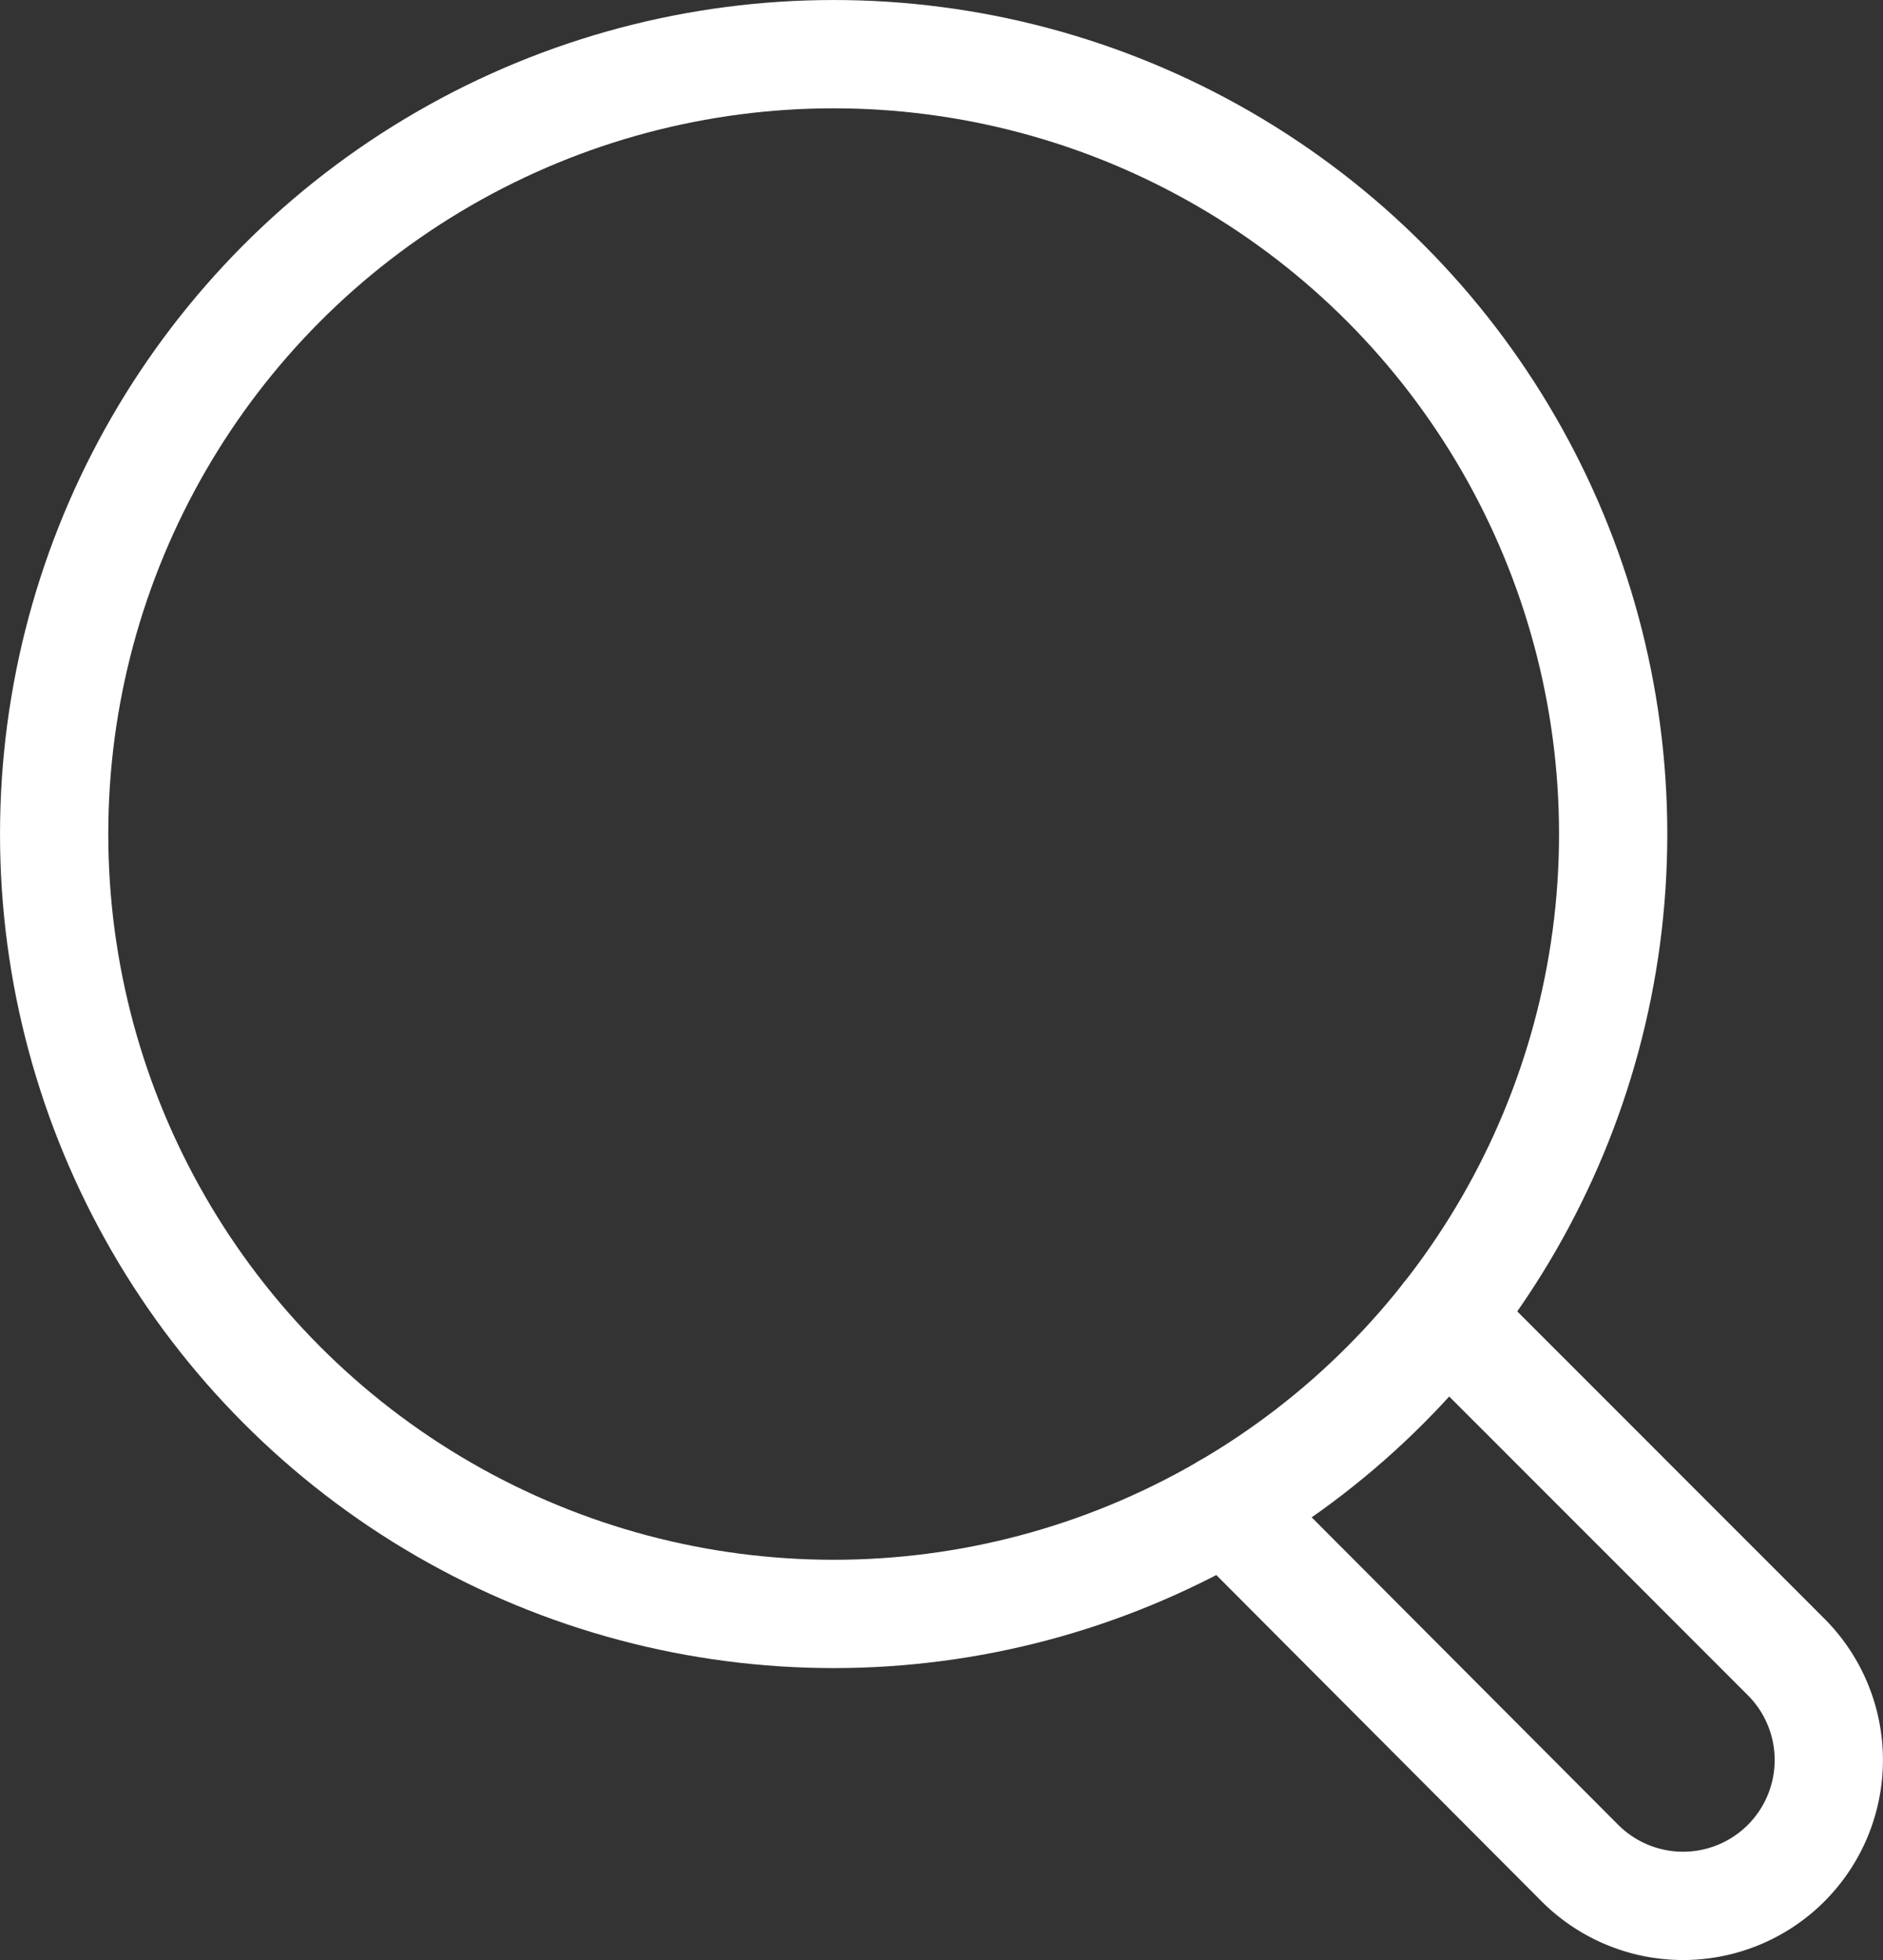
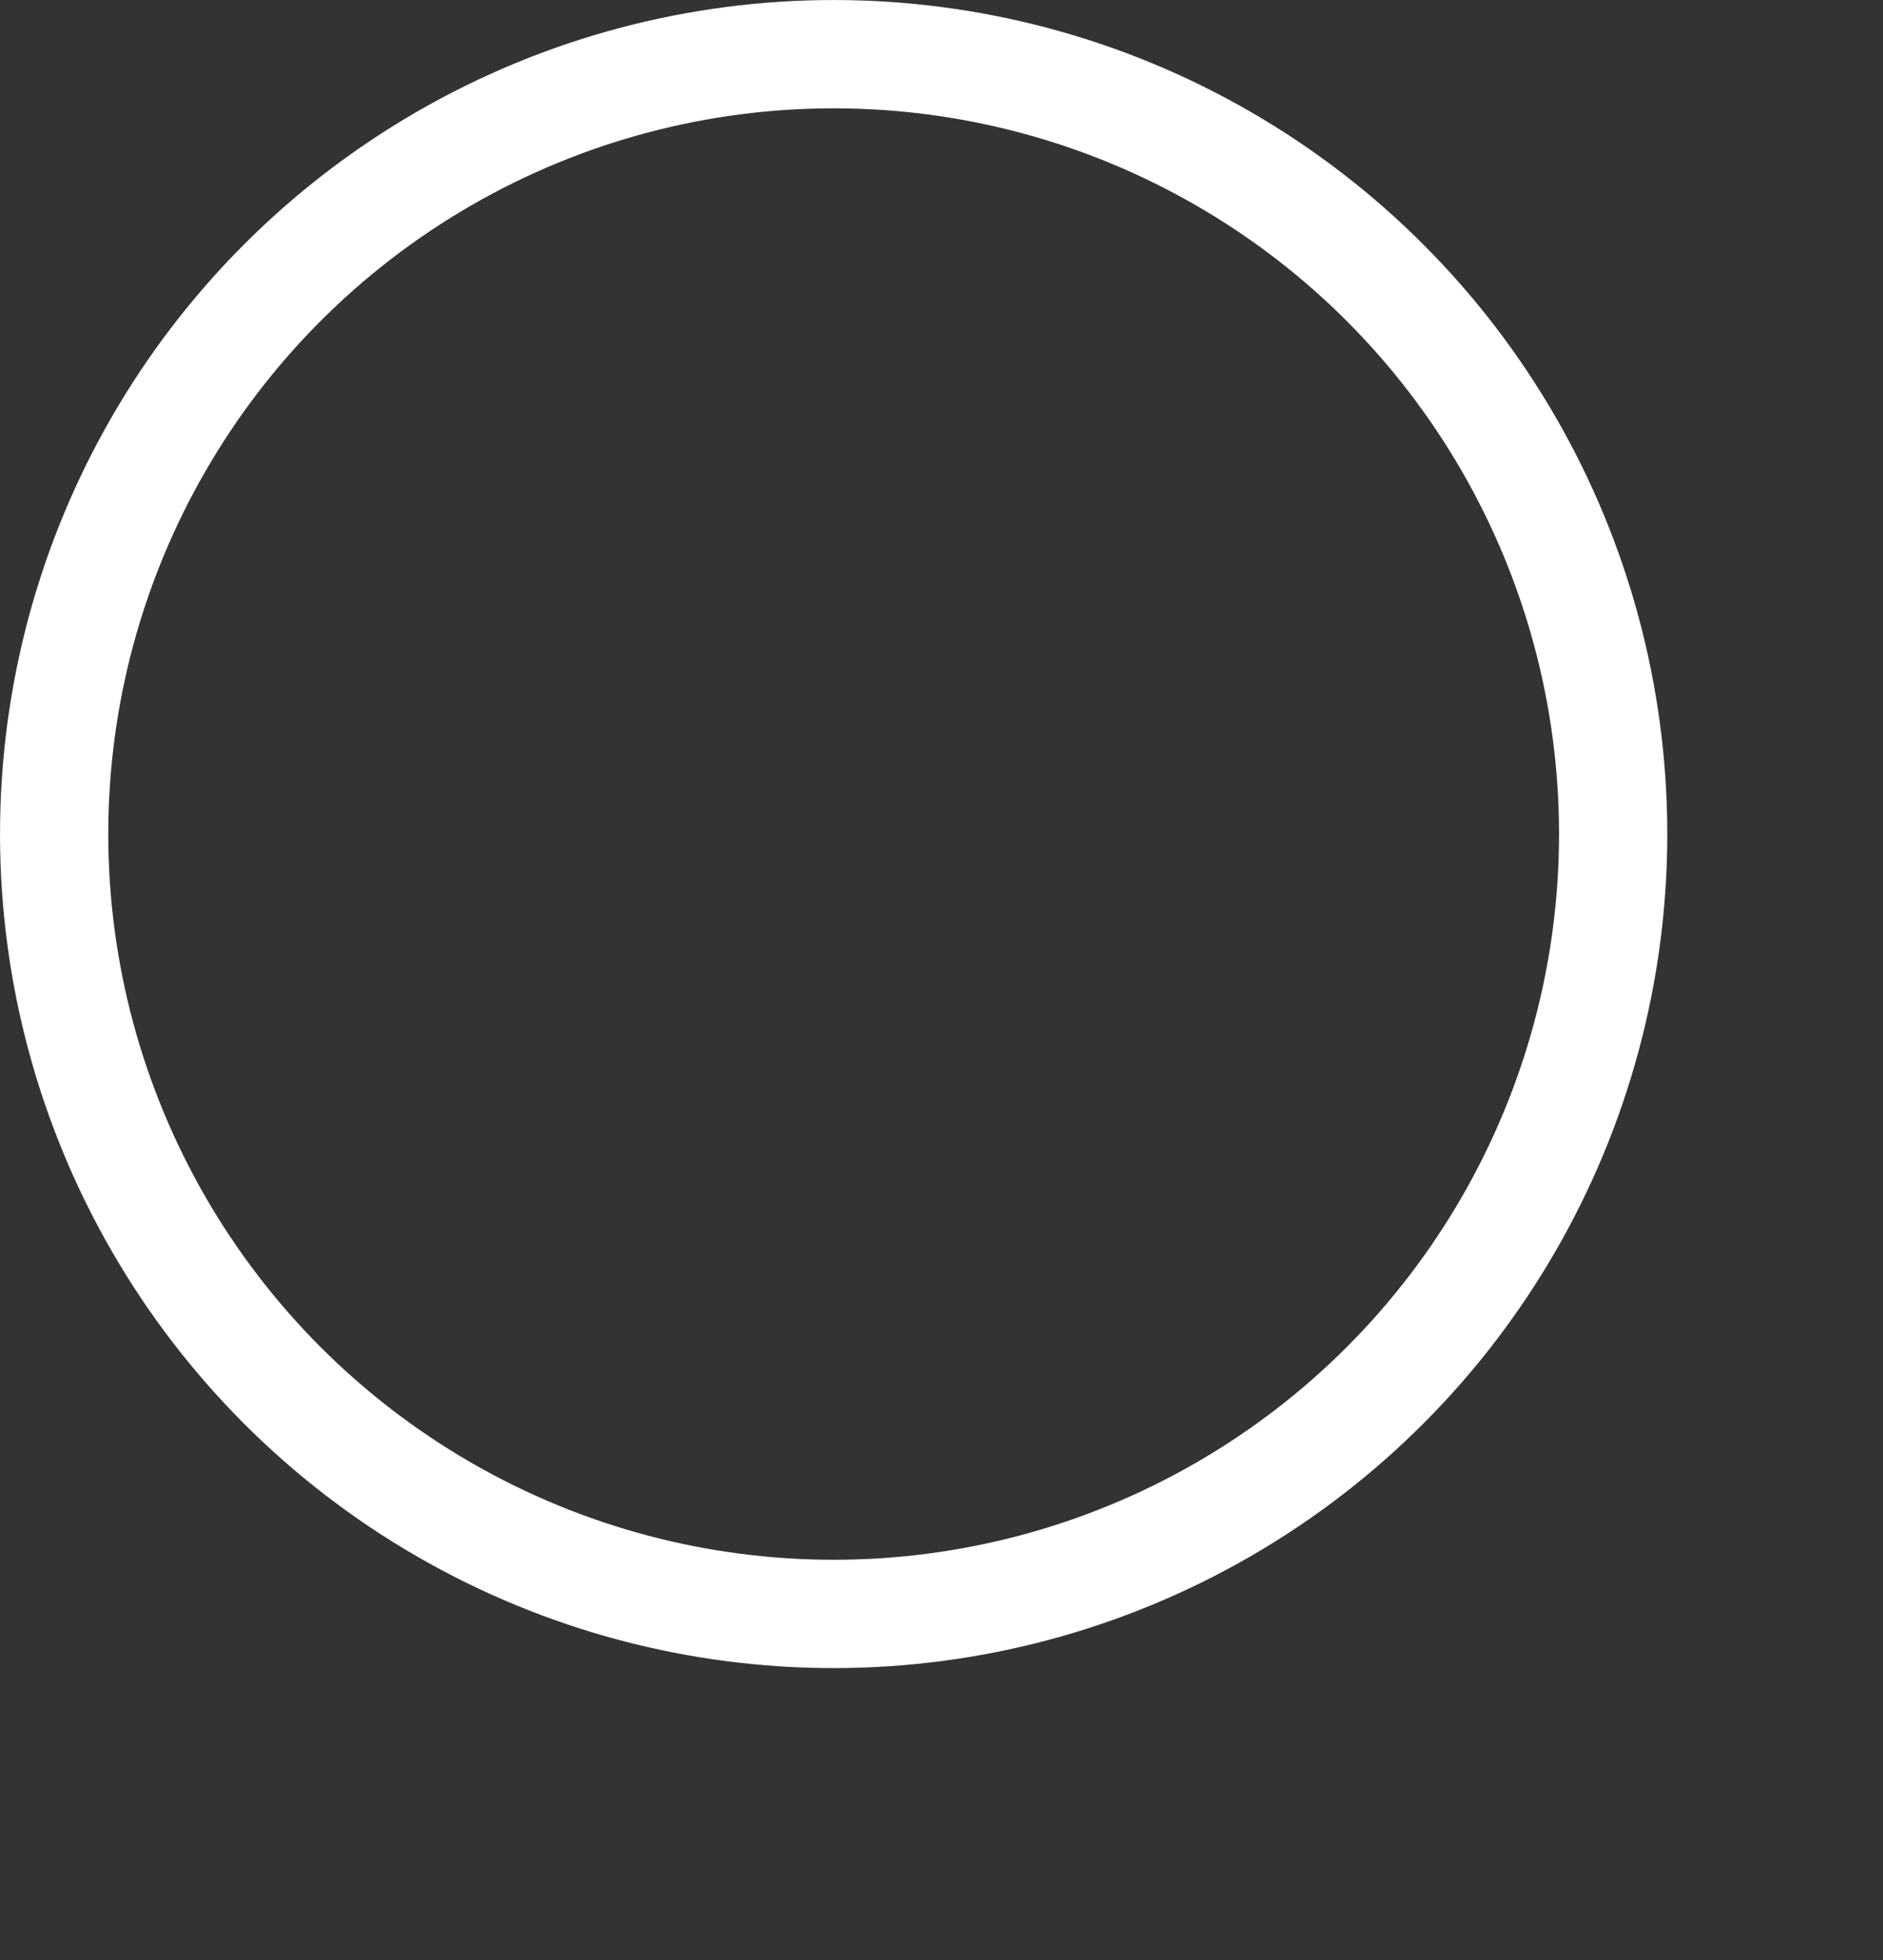
<svg xmlns="http://www.w3.org/2000/svg" width="51.989" height="54.091">
  <rect width="100%" height="100%" fill="#333333" stroke="none" />
  <defs>
    <style>.cls-1{fill:none;stroke:#fff;stroke-linecap:round;stroke-linejoin:round;stroke-width:2.989px}</style>
  </defs>
  <g id="レイヤー_2" data-name="レイヤー 2">
    <g id="レイヤー_1-2" data-name="レイヤー 1">
-       <path class="cls-1" d="M39.922 36.335l9.394 9.393a4.024 4.024 0 11-5.695 5.687l-9.774-9.8" />
      <circle class="cls-1" cx="23.017" cy="23.017" r="21.522" />
    </g>
  </g>
</svg>